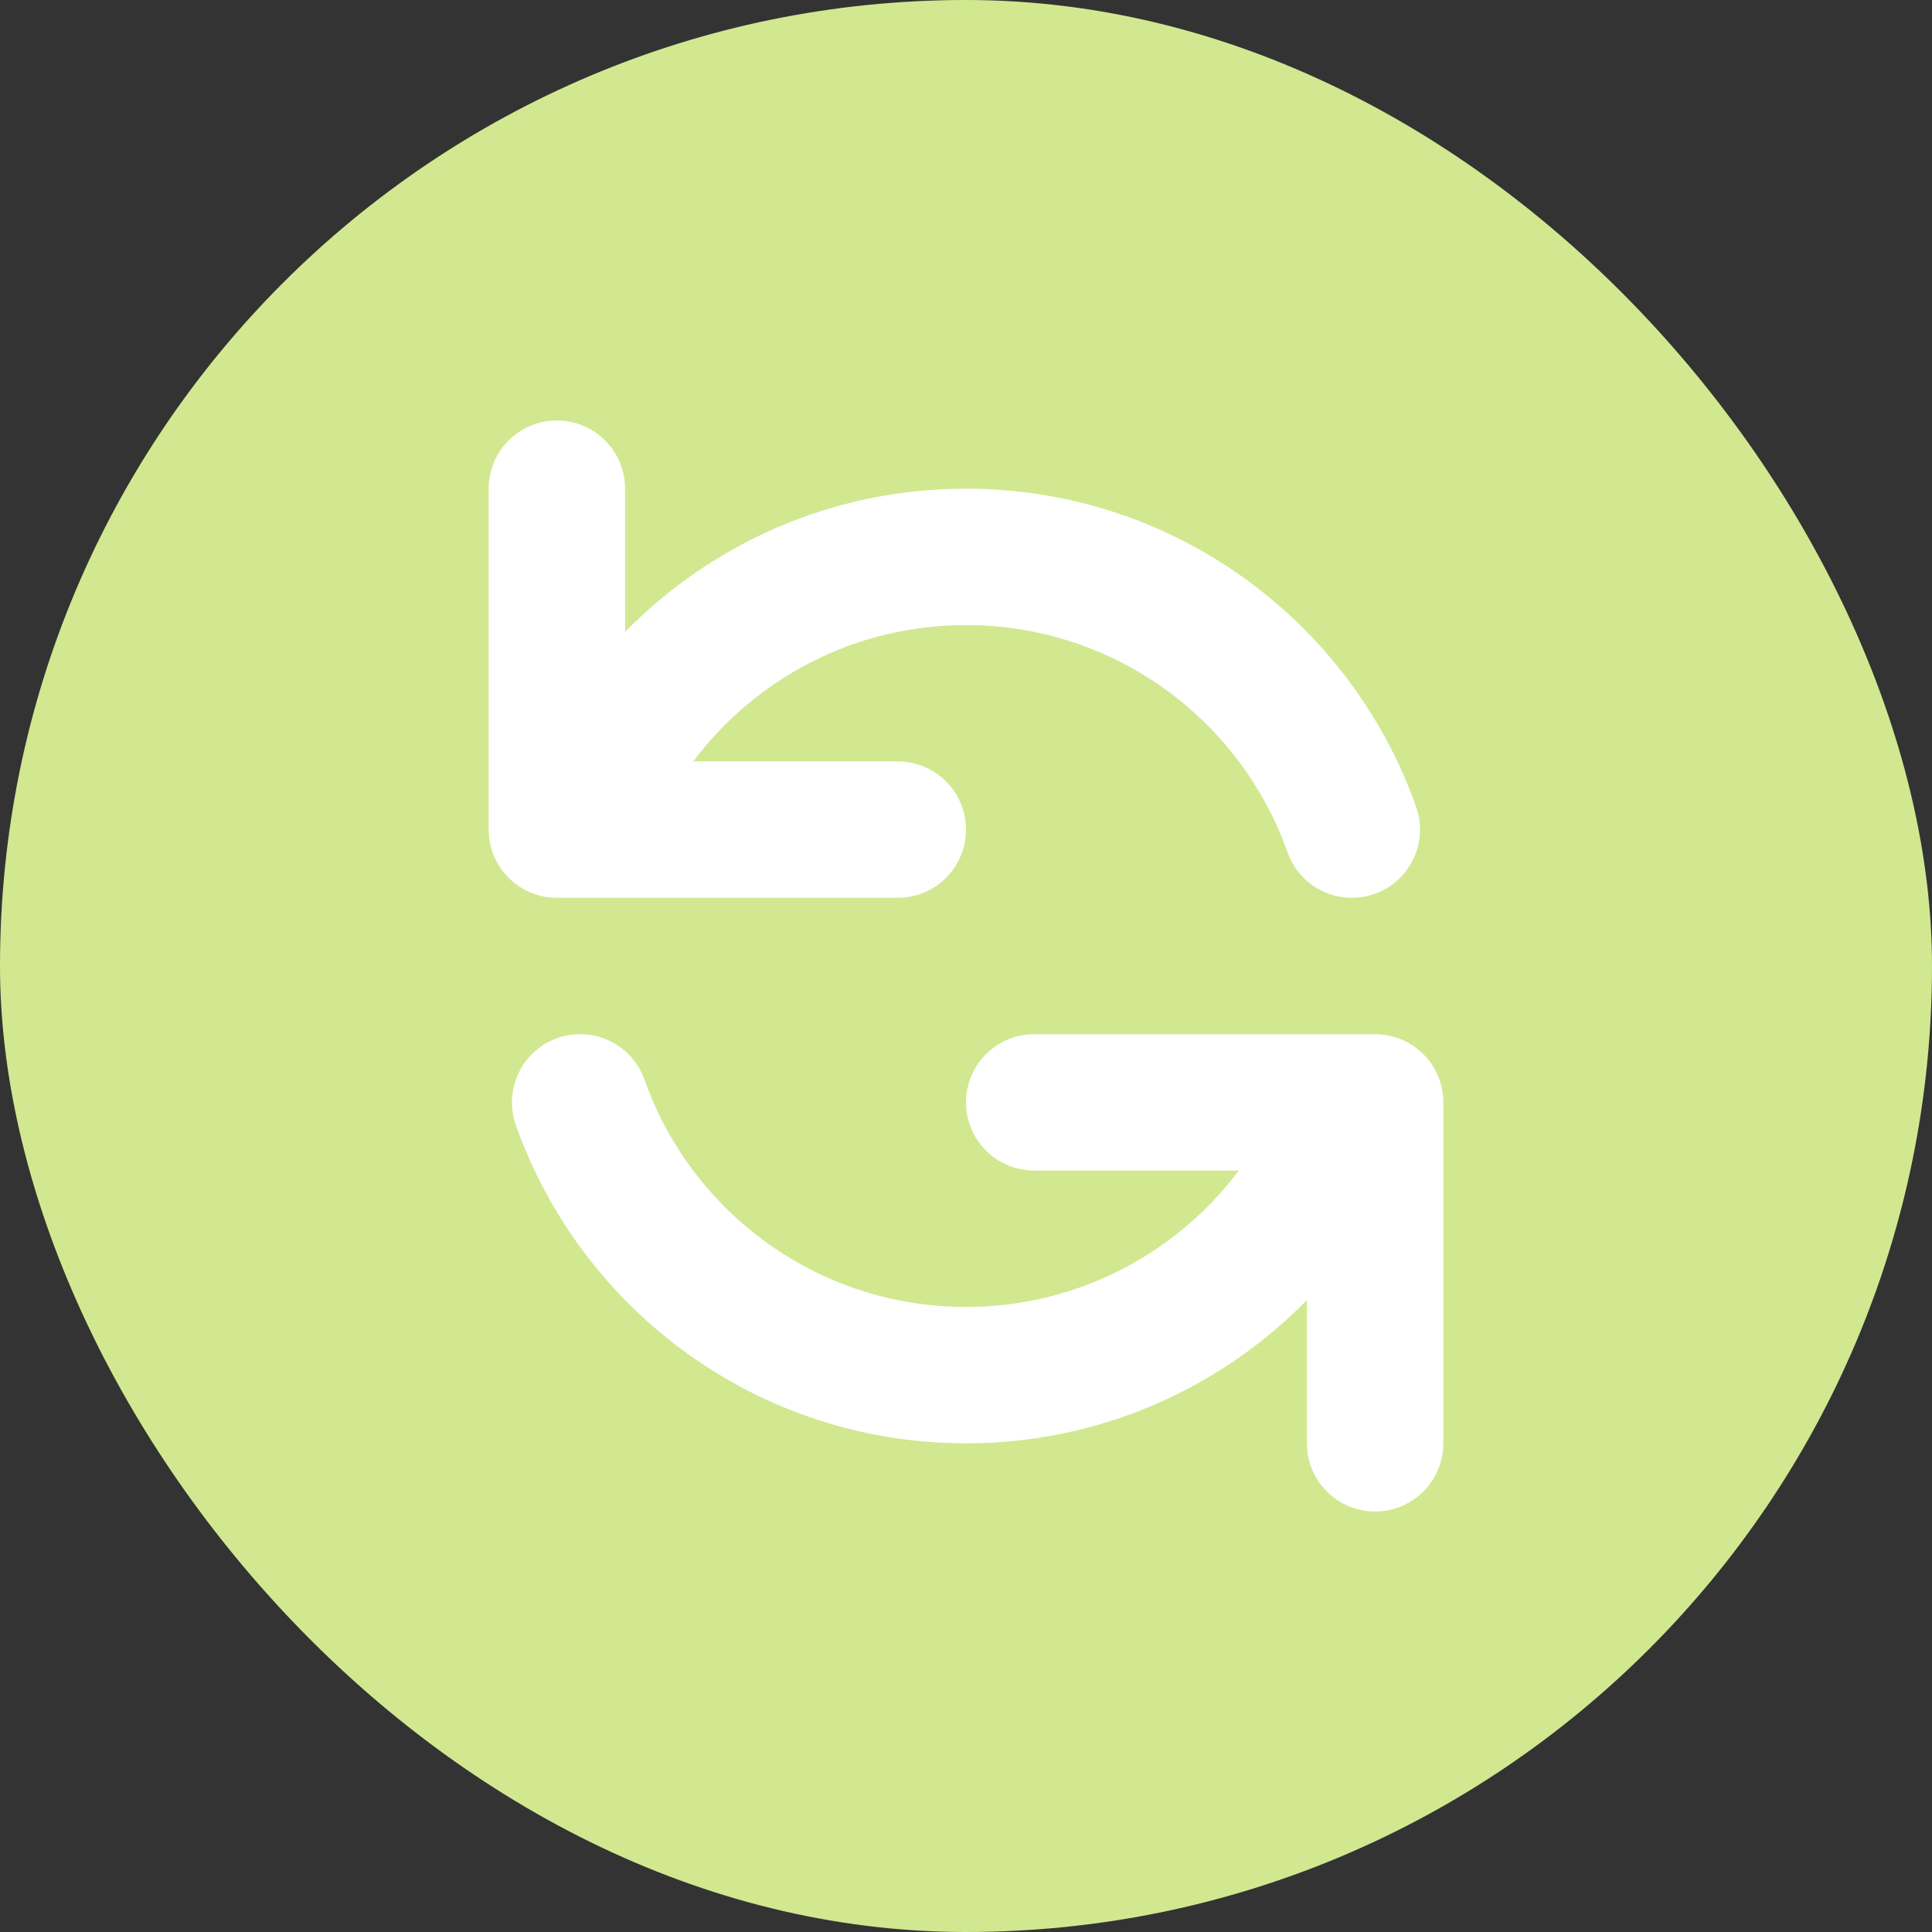
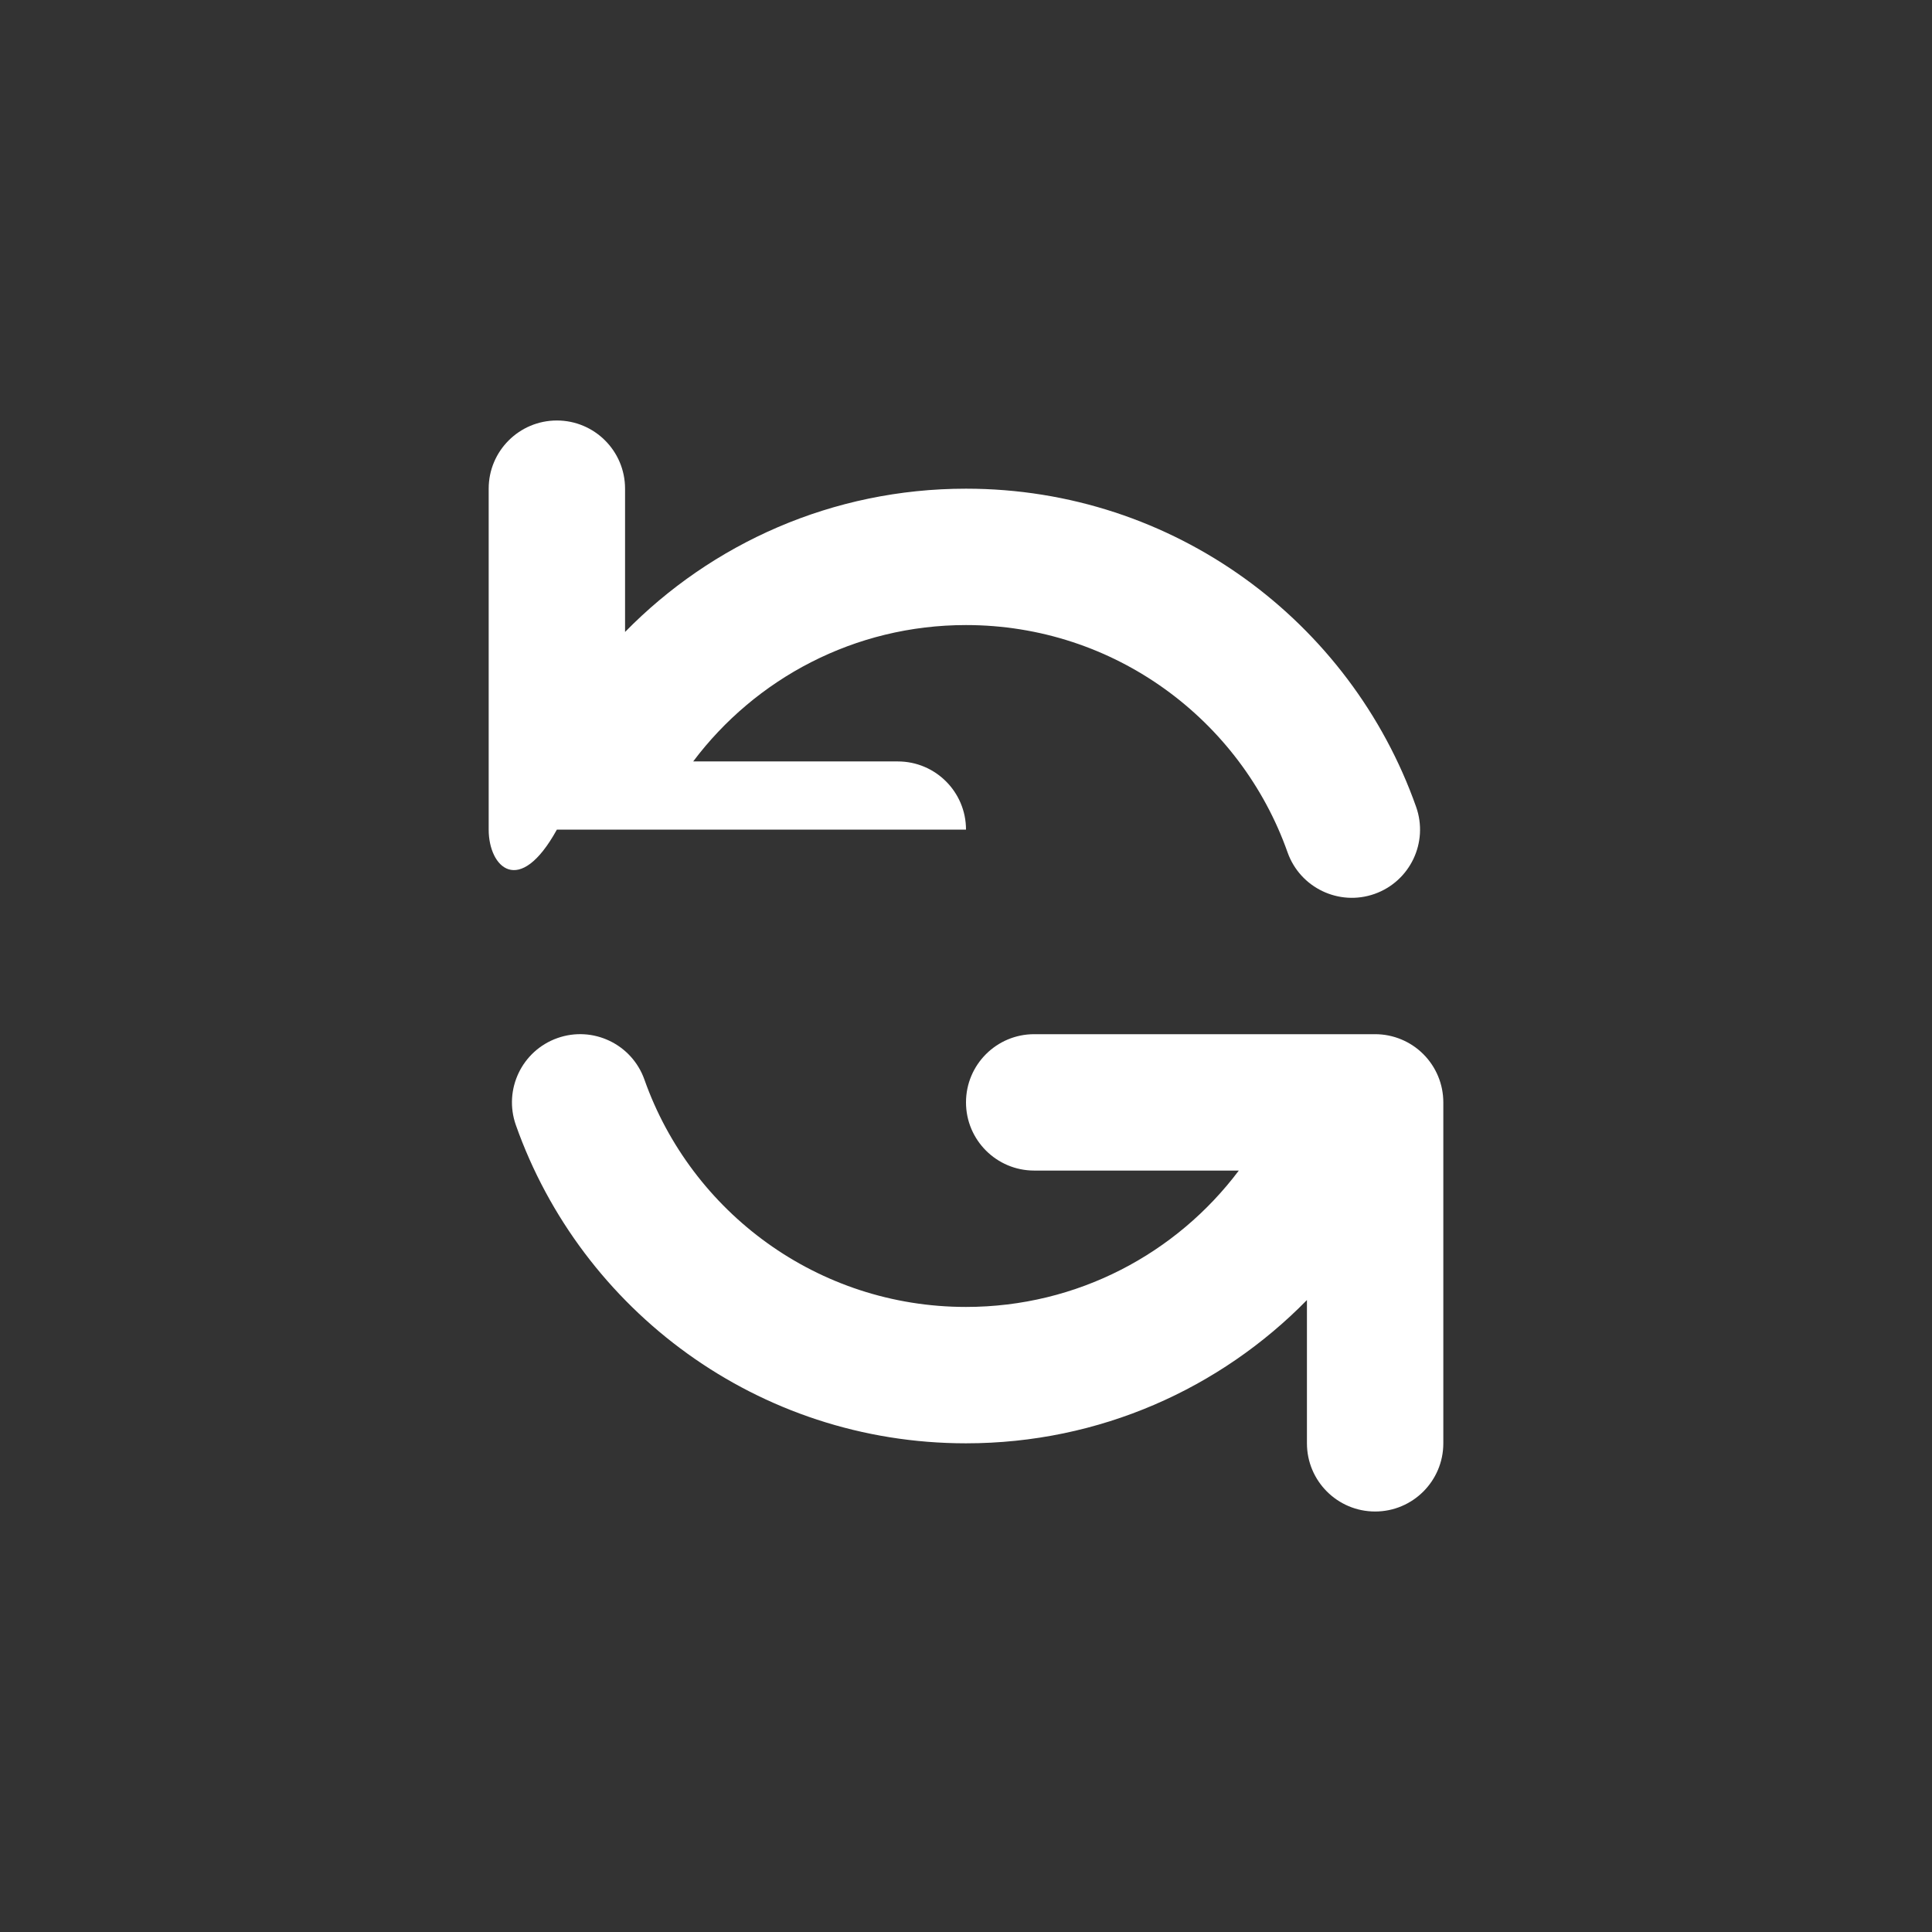
<svg xmlns="http://www.w3.org/2000/svg" width="68" height="68" viewBox="0 0 68 68" fill="none">
  <rect x="0" y="0" width="68" height="68" fill="#333333" stroke="none" />
-   <rect width="68" height="68" rx="34" fill="#D1E890" />
-   <path fill-rule="evenodd" clip-rule="evenodd" d="M19.6 14.8C20.925 14.8 22 15.874 22 17.2V22.243C25.048 19.131 29.297 17.2 34 17.2C41.319 17.2 47.538 21.878 49.843 28.4C50.285 29.65 49.63 31.021 48.38 31.463C47.131 31.904 45.76 31.249 45.318 30C43.669 25.336 39.221 22 34 22C30.076 22 26.589 23.884 24.398 26.8H31.6C32.925 26.8 34 27.874 34 29.2C34 30.525 32.925 31.6 31.6 31.6H19.6C18.274 31.6 17.2 30.525 17.2 29.2V17.2C17.2 15.874 18.274 14.8 19.6 14.8ZM19.619 36.537C20.869 36.095 22.24 36.75 22.682 38C24.331 42.664 28.779 46 34 46C37.924 46 41.411 44.116 43.602 41.2L36.4 41.2C35.075 41.2 34 40.125 34 38.8C34 37.474 35.075 36.4 36.4 36.4H48.4C49.036 36.4 49.647 36.653 50.097 37.103C50.547 37.553 50.8 38.163 50.8 38.8V50.8C50.8 52.125 49.725 53.2 48.4 53.2C47.075 53.2 46 52.125 46 50.8V45.757C42.952 48.868 38.703 50.8 34 50.8C26.681 50.8 20.462 46.121 18.157 39.6C17.715 38.35 18.37 36.979 19.619 36.537Z" fill="white" />
+   <path fill-rule="evenodd" clip-rule="evenodd" d="M19.6 14.8C20.925 14.8 22 15.874 22 17.2V22.243C25.048 19.131 29.297 17.2 34 17.2C41.319 17.2 47.538 21.878 49.843 28.4C50.285 29.65 49.63 31.021 48.38 31.463C47.131 31.904 45.76 31.249 45.318 30C43.669 25.336 39.221 22 34 22C30.076 22 26.589 23.884 24.398 26.8H31.6C32.925 26.8 34 27.874 34 29.2H19.6C18.274 31.6 17.2 30.525 17.2 29.2V17.2C17.2 15.874 18.274 14.8 19.6 14.8ZM19.619 36.537C20.869 36.095 22.24 36.75 22.682 38C24.331 42.664 28.779 46 34 46C37.924 46 41.411 44.116 43.602 41.2L36.4 41.2C35.075 41.2 34 40.125 34 38.8C34 37.474 35.075 36.4 36.4 36.4H48.4C49.036 36.4 49.647 36.653 50.097 37.103C50.547 37.553 50.8 38.163 50.8 38.8V50.8C50.8 52.125 49.725 53.2 48.4 53.2C47.075 53.2 46 52.125 46 50.8V45.757C42.952 48.868 38.703 50.8 34 50.8C26.681 50.8 20.462 46.121 18.157 39.6C17.715 38.35 18.37 36.979 19.619 36.537Z" fill="white" />
</svg>